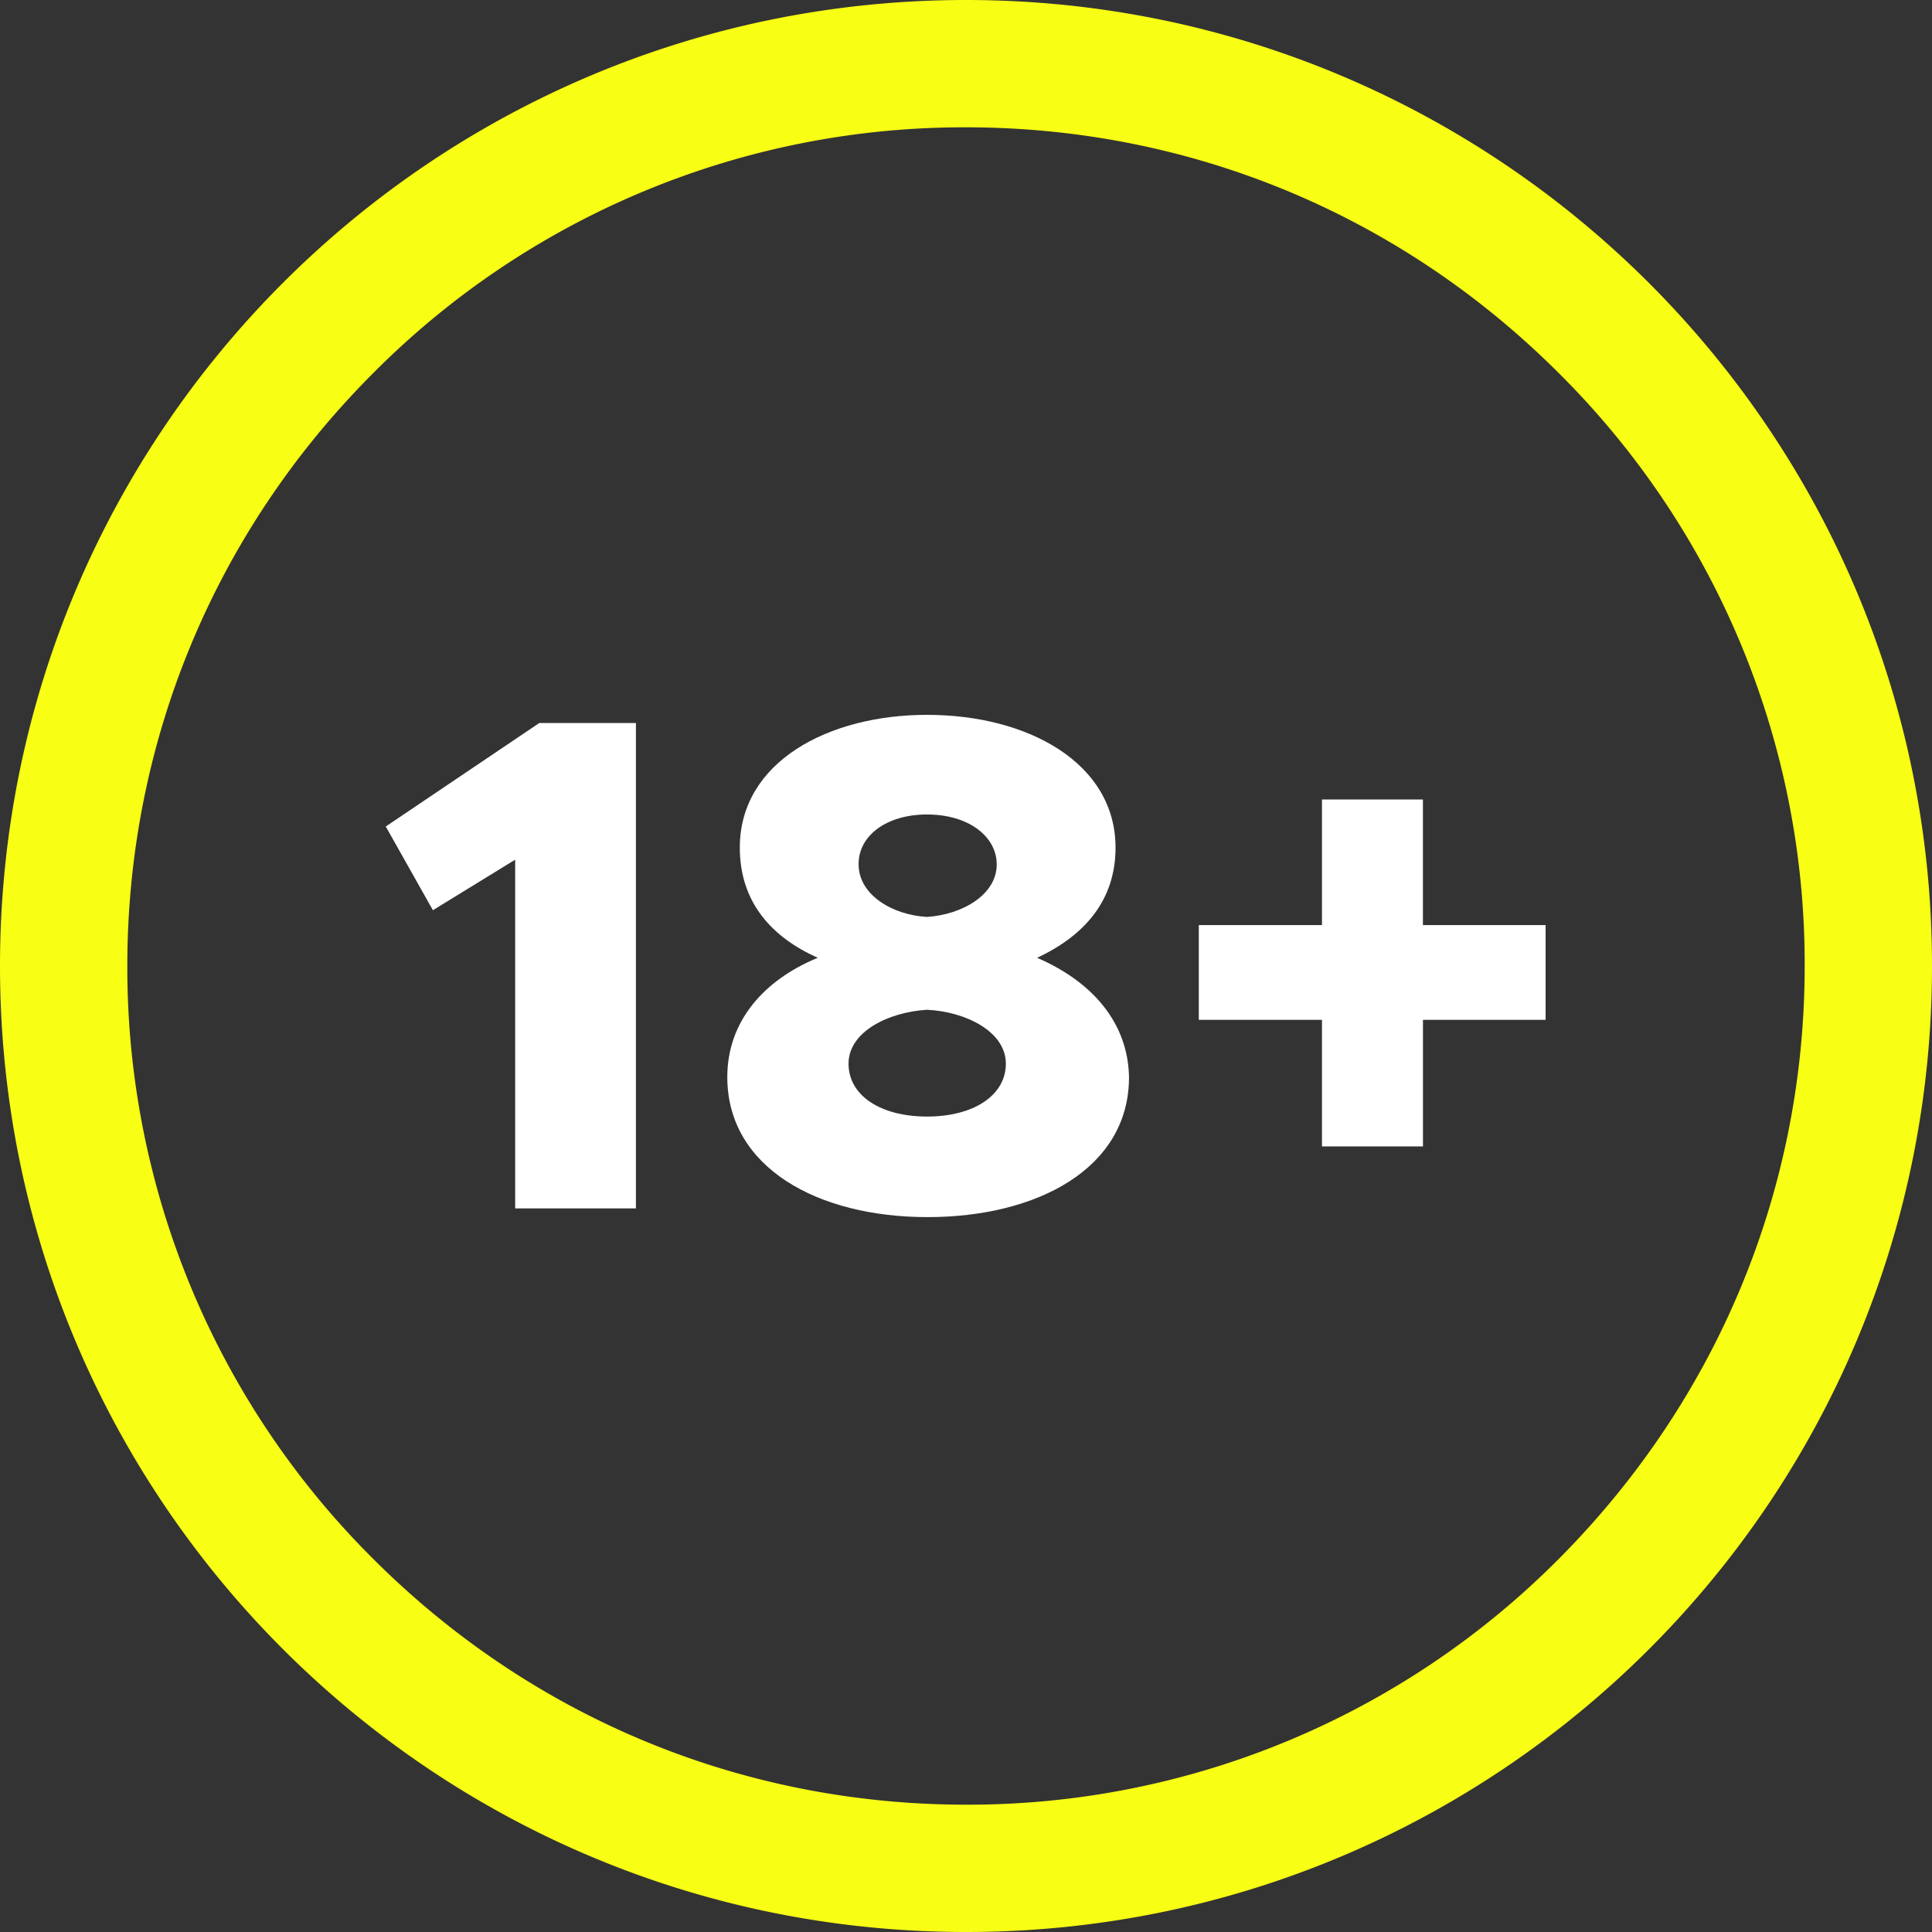
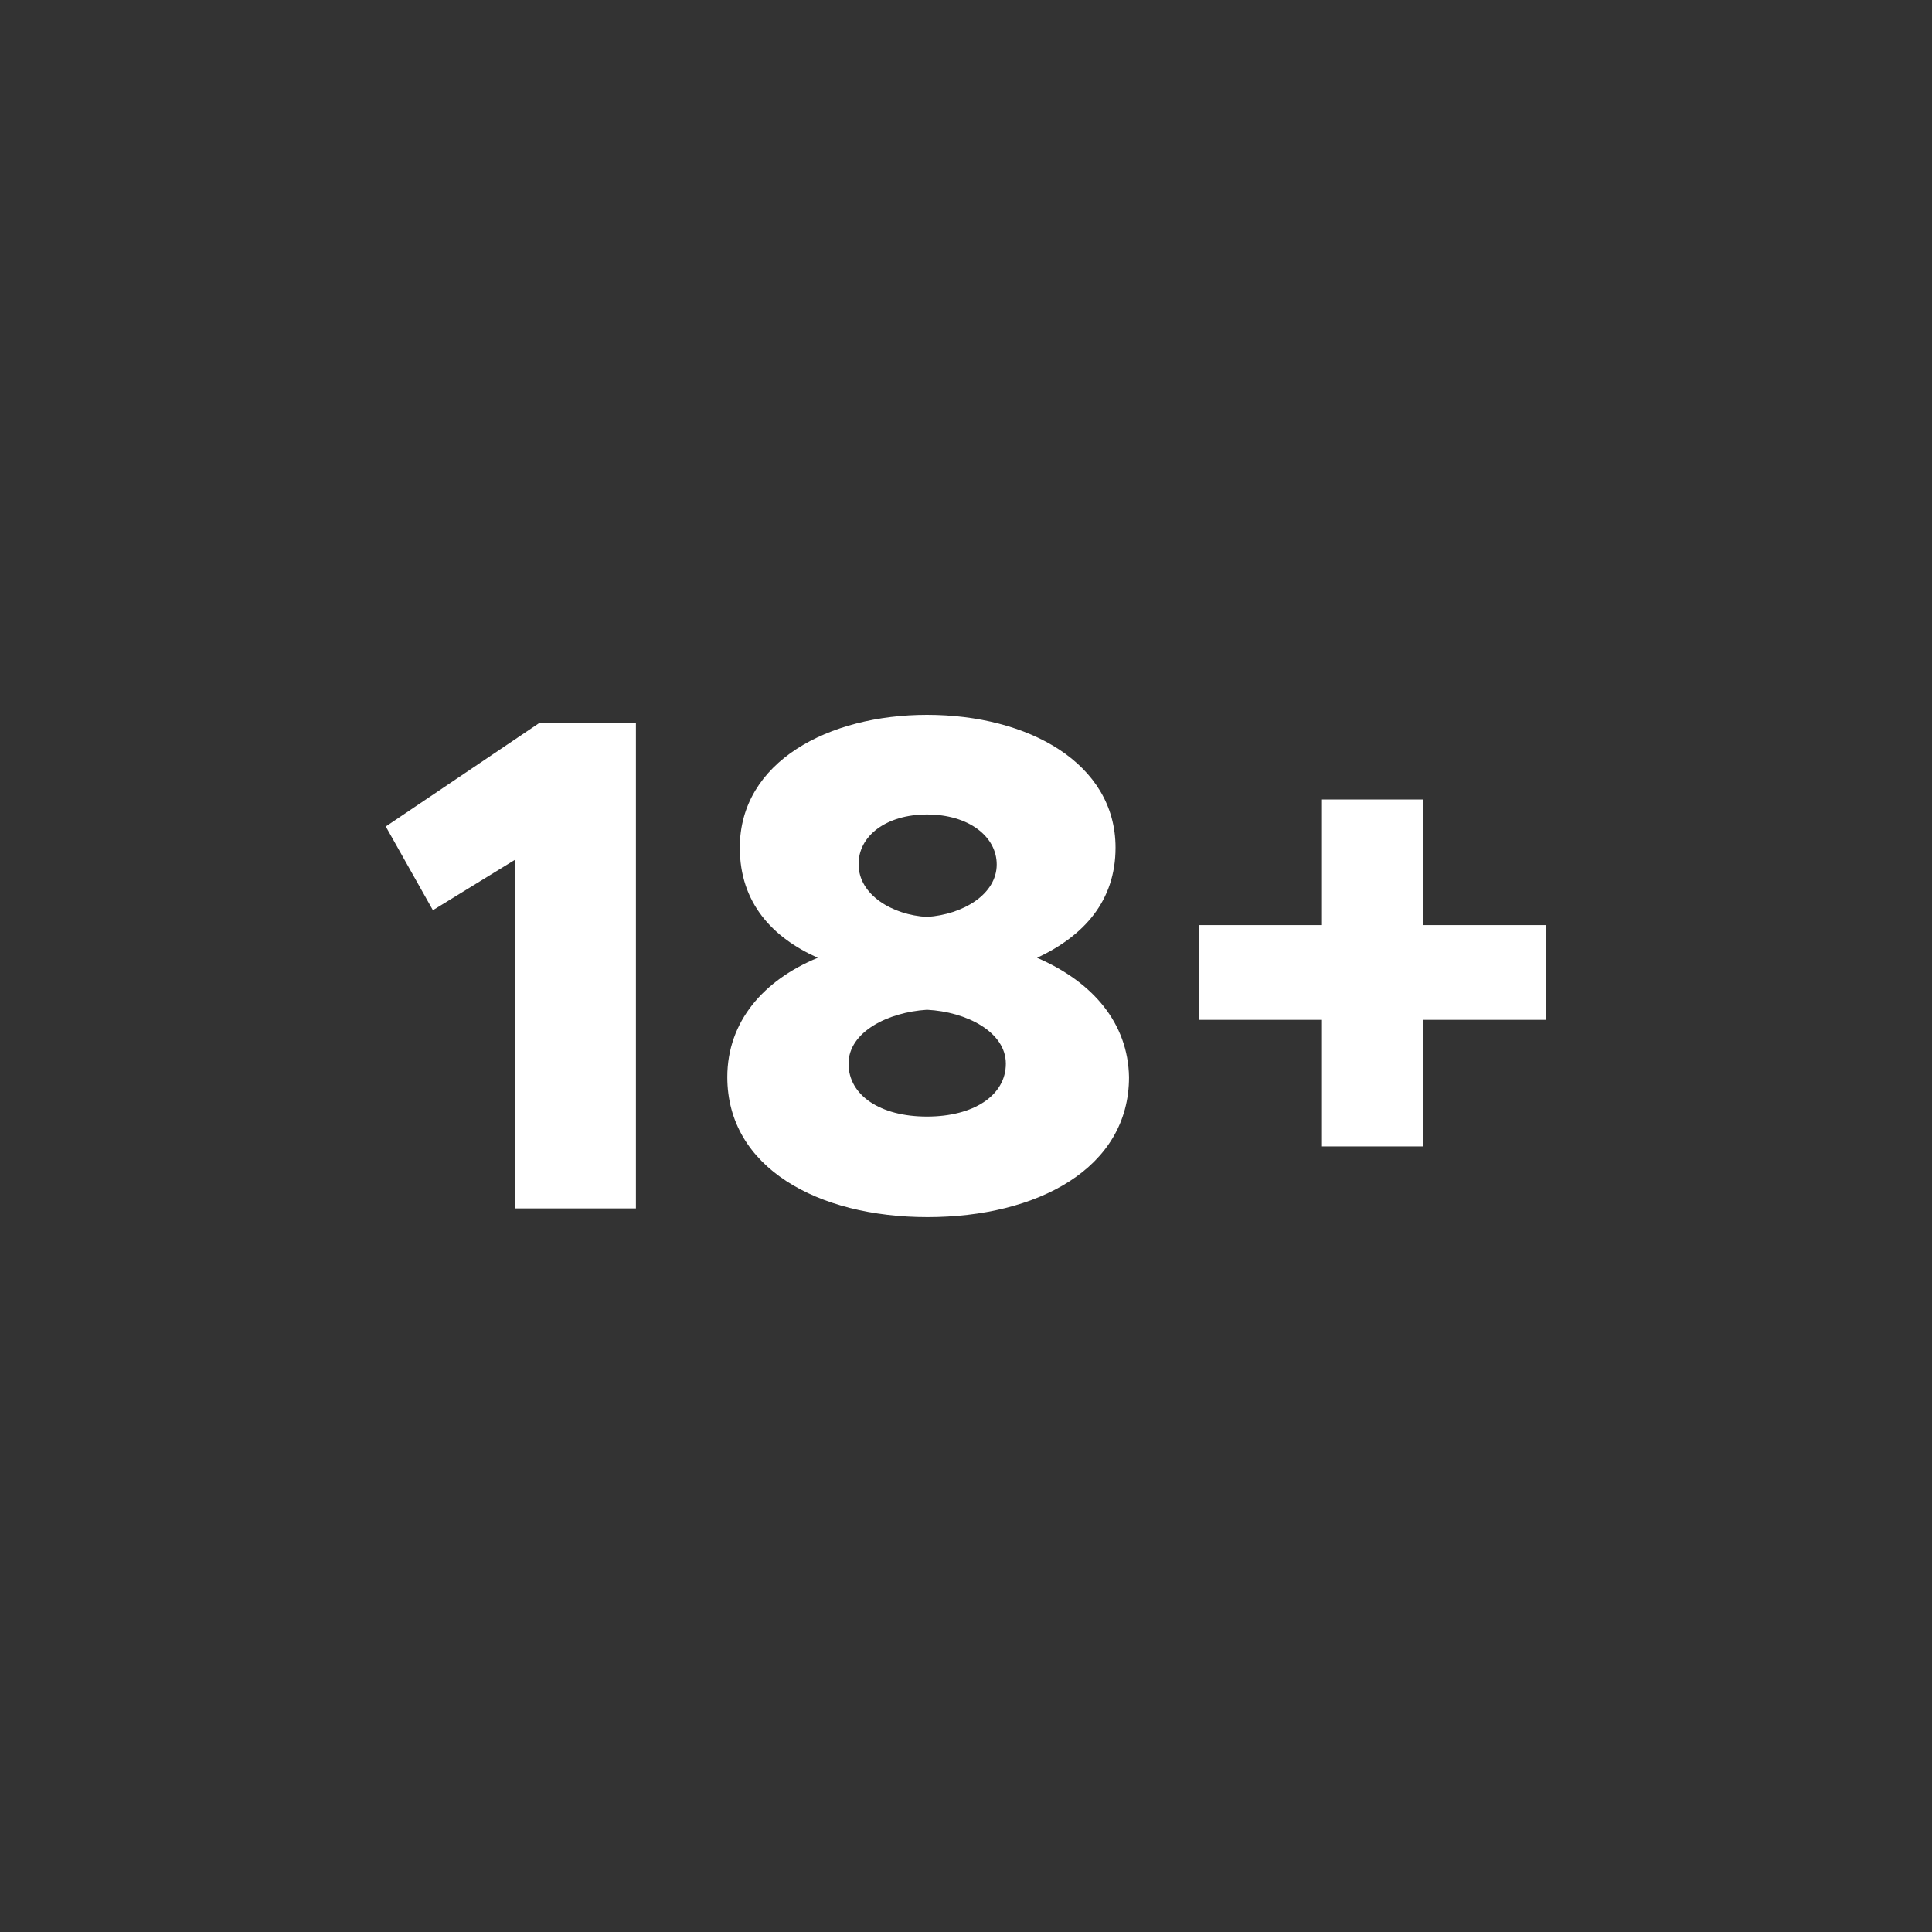
<svg xmlns="http://www.w3.org/2000/svg" width="40" height="40" fill="none">
  <rect width="100%" height="100%" fill="#333333" stroke="none" />
-   <path d="M20 0C8.952 0 0 8.952 0 20s8.952 20 20 20 20-8.952 20-20S31.035 0 20 0zm12.274 32.274A17.232 17.232 0 0120 37.364c-4.64 0-8.991-1.807-12.274-5.09A17.255 17.255 0 012.636 20c0-4.628 1.807-8.991 5.09-12.274A17.232 17.232 0 0120 2.636c4.64 0 8.991 1.807 12.274 5.09A17.232 17.232 0 0137.364 20c0 4.64-1.82 8.991-5.09 12.274z" fill="#F8FF14" />
  <path d="M7.987 17.112l.976 1.733 1.703-1.046v7.22h2.5V14.97h-2.002l-3.177 2.142zM21.473 19.83c.976-.457 1.623-1.185 1.623-2.28 0-1.753-1.813-2.75-3.904-2.75-2.032 0-3.875.967-3.875 2.75 0 1.145.678 1.862 1.614 2.28-1.116.459-1.873 1.315-1.873 2.47 0 1.873 1.873 2.899 4.144 2.899 2.27 0 4.173-1.006 4.173-2.898-.02-1.116-.747-1.972-1.902-2.47zm-2.281-2.967c.866 0 1.444.458 1.444 1.035 0 .618-.697 1.036-1.444 1.086-.717-.04-1.415-.458-1.415-1.086-.01-.587.568-1.035 1.415-1.035zm0 6.254c-.966 0-1.624-.438-1.624-1.095 0-.658.817-1.066 1.624-1.116.816.04 1.633.458 1.633 1.116 0 .657-.667 1.095-1.633 1.095zM29.46 19.153v-2.6H27.37v2.6h-2.55v1.962h2.55v2.62h2.091v-2.62H32v-1.962h-2.54z" fill="#fff" />
</svg>